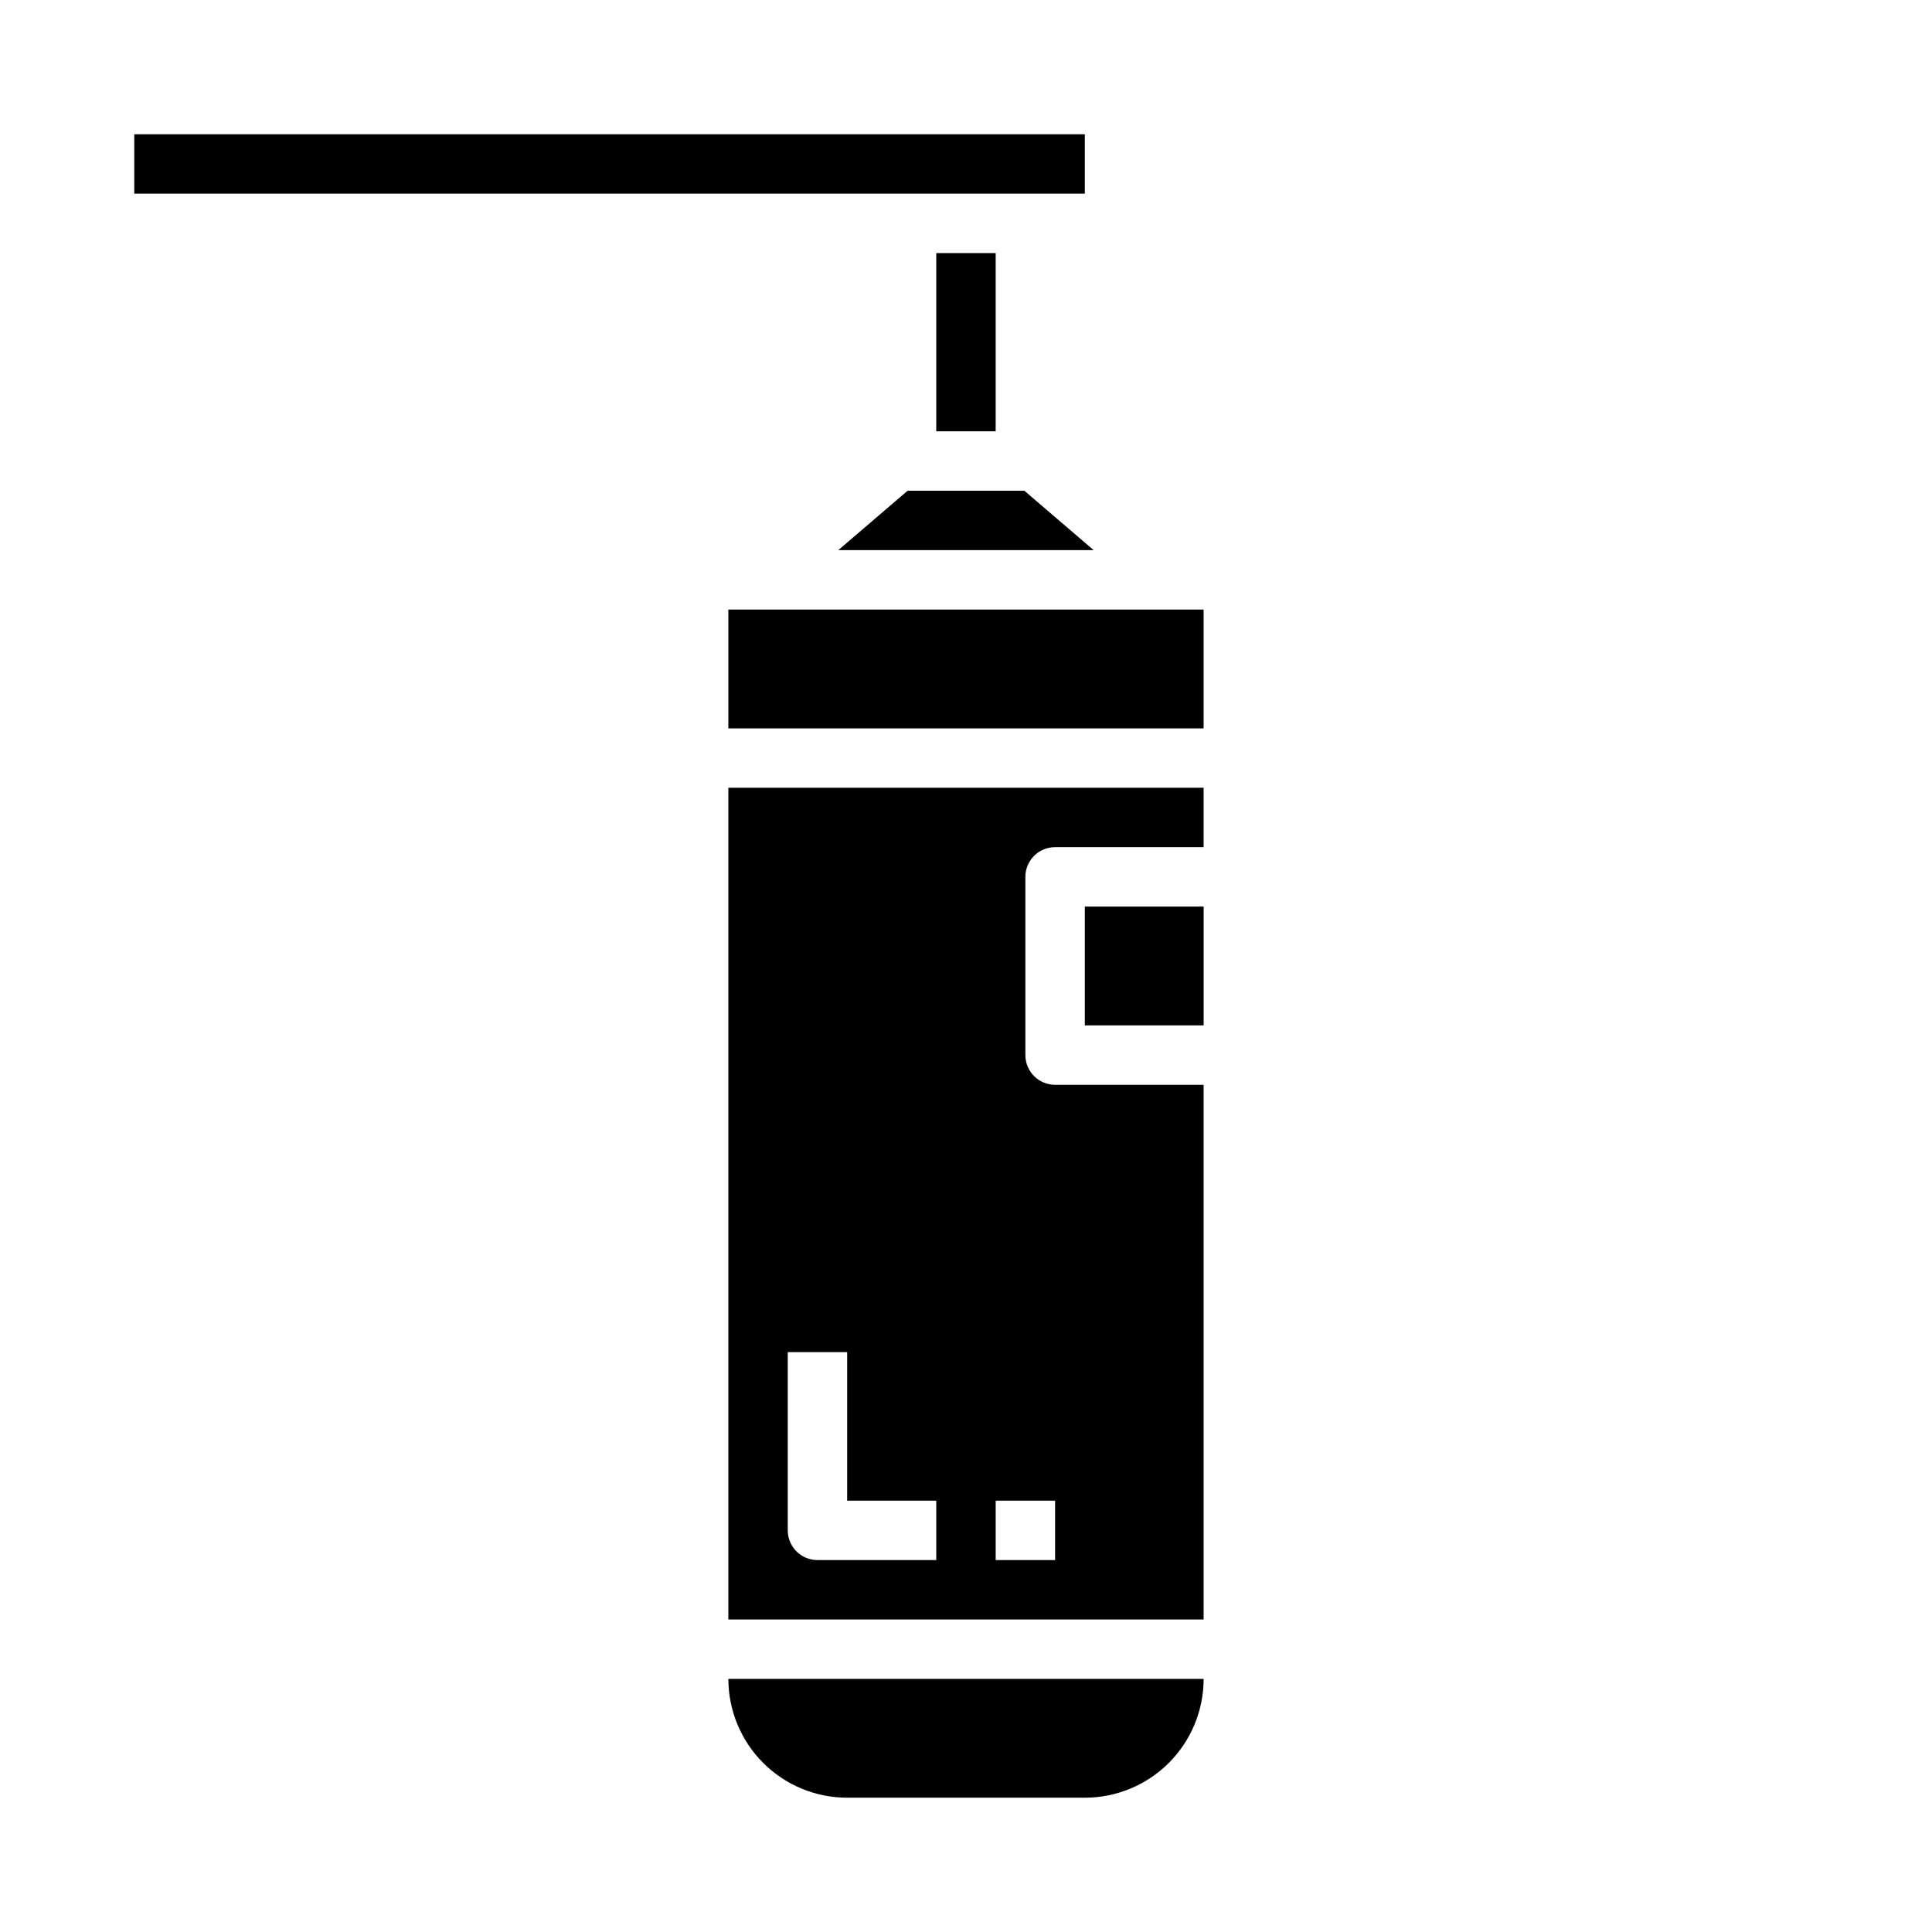
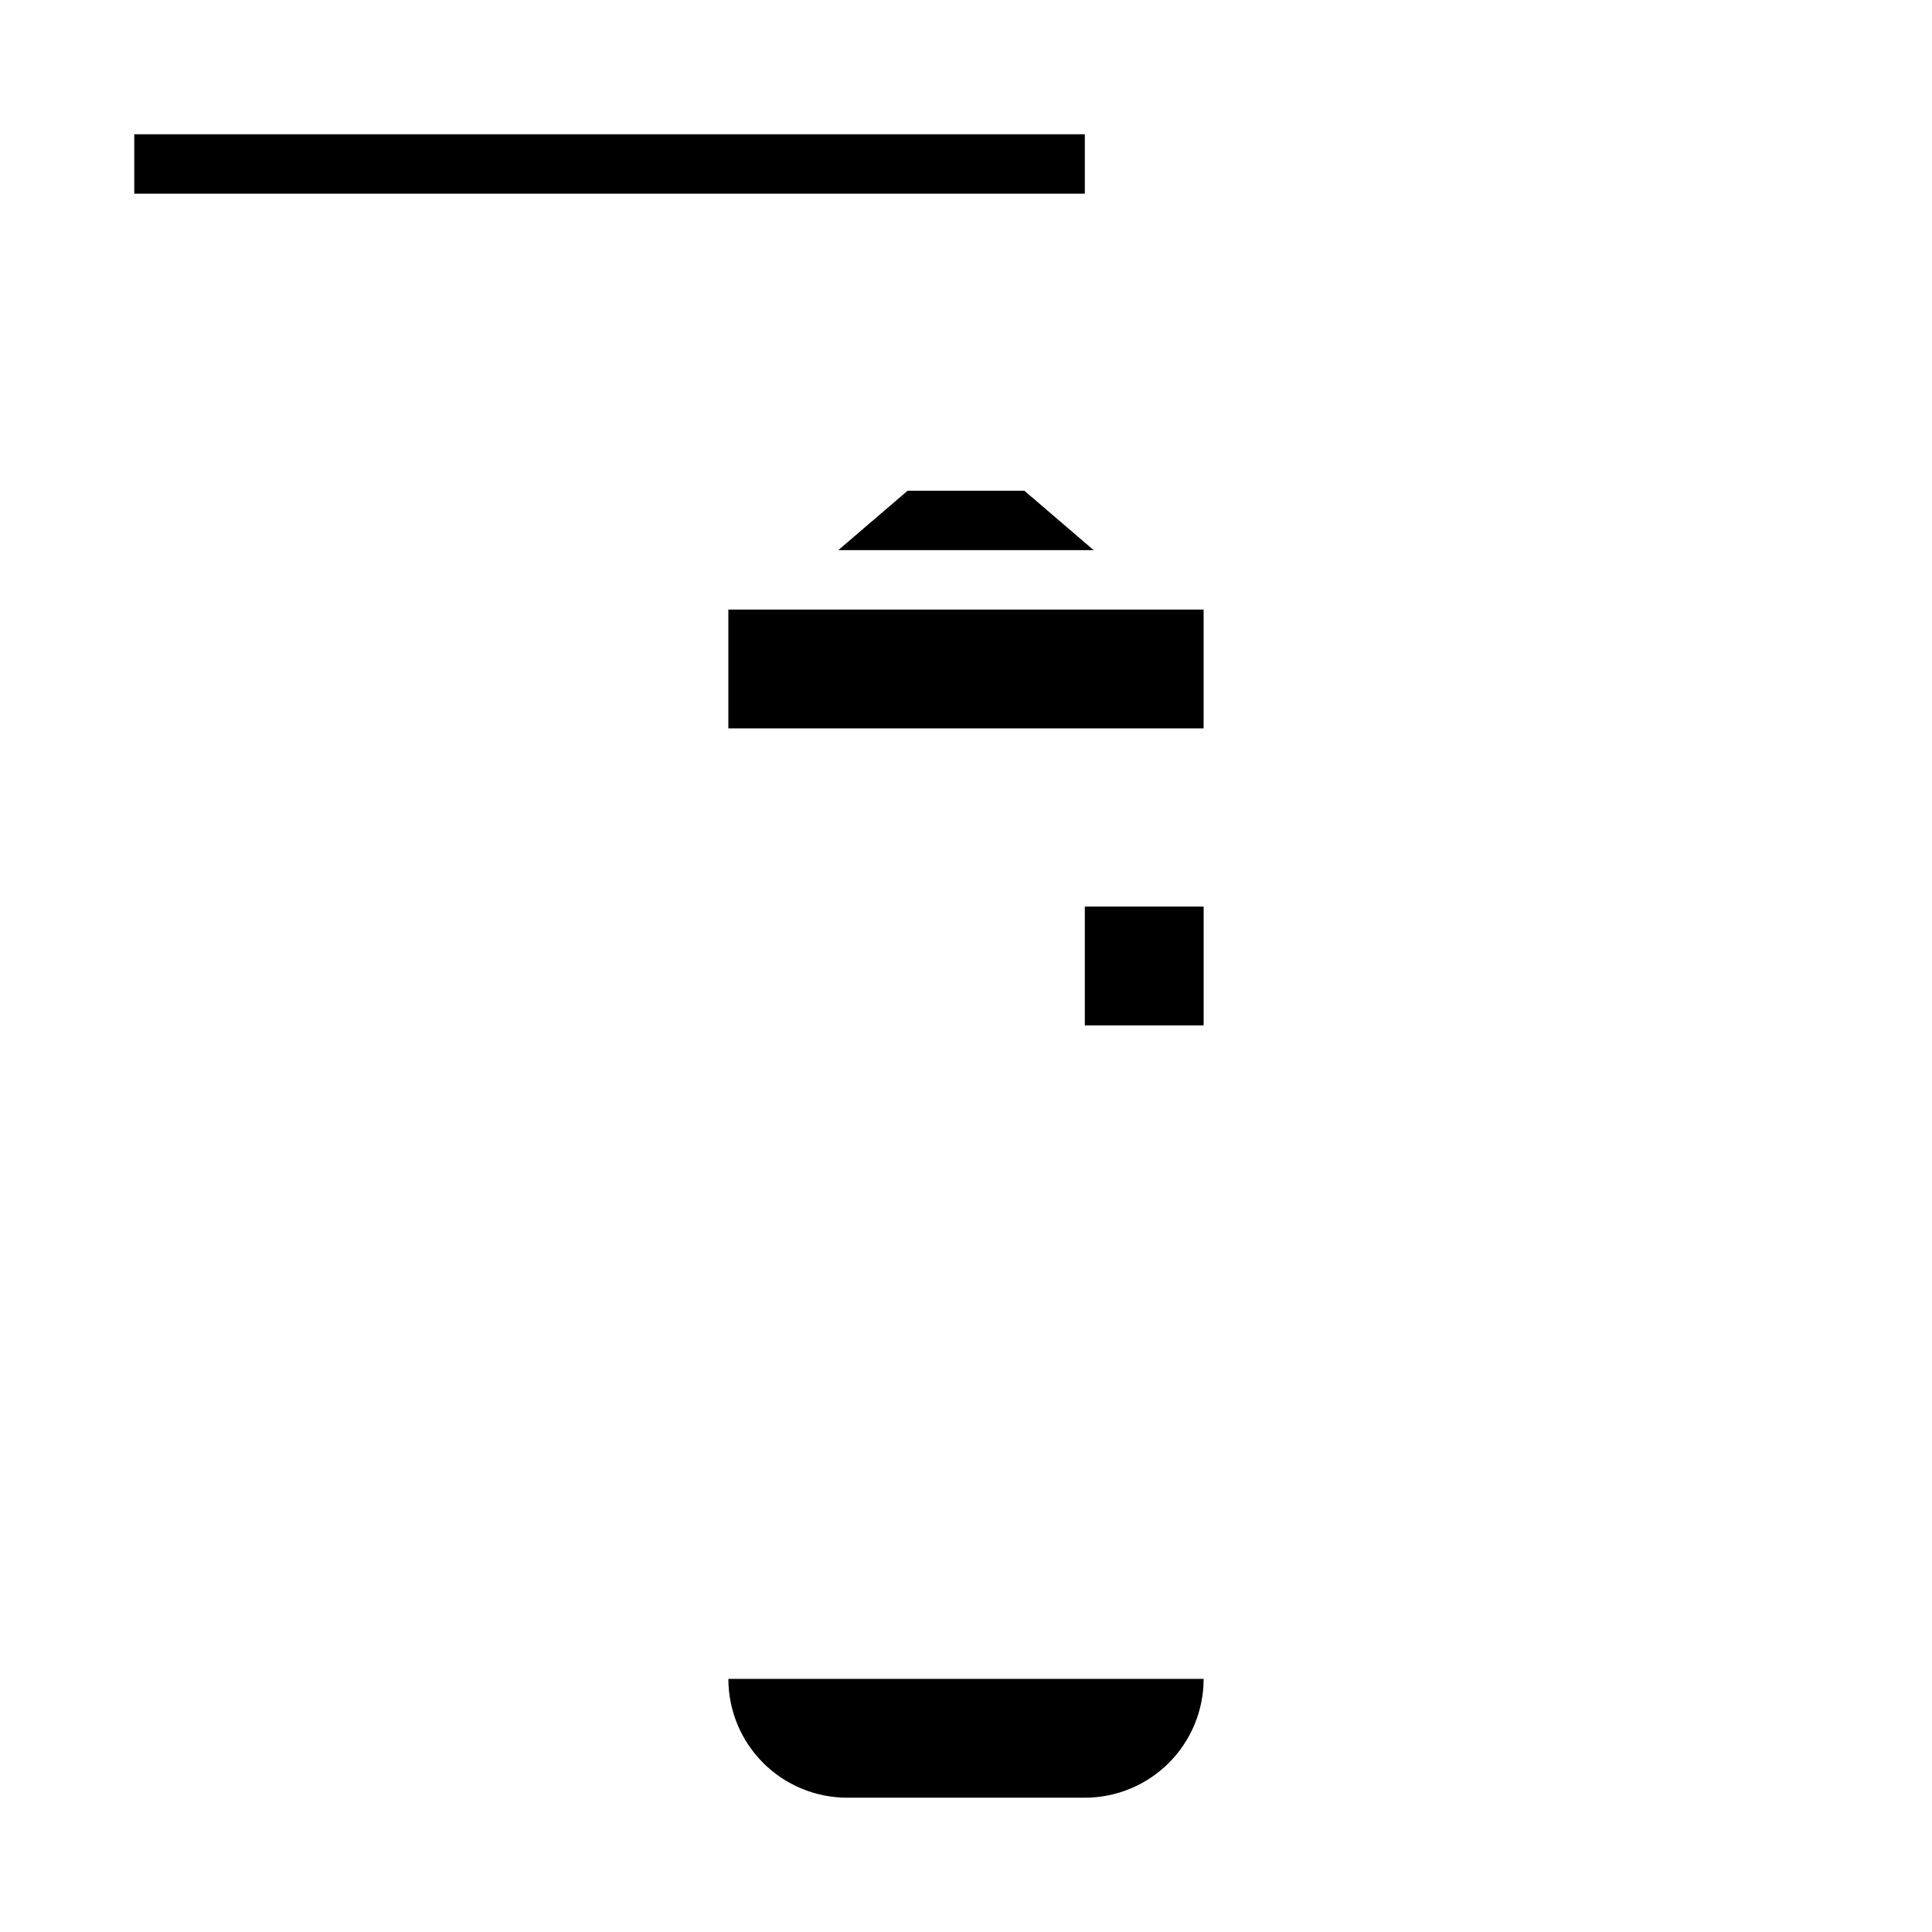
<svg xmlns="http://www.w3.org/2000/svg" fill="#000000" width="800px" height="800px" version="1.1" viewBox="144 144 512 512">
  <g>
    <path d="m179.58 179.58h251.91v15.742h-251.91z" />
    <path d="m368.51 620.41h62.977c8.348 0 16.359-3.316 22.266-9.223 5.902-5.902 9.223-13.914 9.223-22.266h-125.95c0 8.352 3.316 16.363 9.223 22.266 5.902 5.906 13.914 9.223 22.266 9.223z" />
    <path d="m366.16 289.79h67.668l-18.363-15.742h-30.938z" />
-     <path d="m392.12 211.07h15.742v47.23h-15.742z" />
    <path d="m431.49 384.25h31.488v31.488h-31.488z" />
    <path d="m337.02 305.54h125.95v31.488h-125.95z" />
-     <path d="m337.02 573.18h125.95v-141.7h-39.363c-4.348 0-7.871-3.527-7.871-7.875v-47.23c0-4.348 3.523-7.871 7.871-7.871h39.359l0.004-15.746h-125.95zm70.848-31.488h15.742v15.742h-15.742zm-55.105-39.359h15.742v39.359h23.617v15.742h-31.488c-4.348 0-7.871-3.523-7.871-7.871z" />
  </g>
</svg>